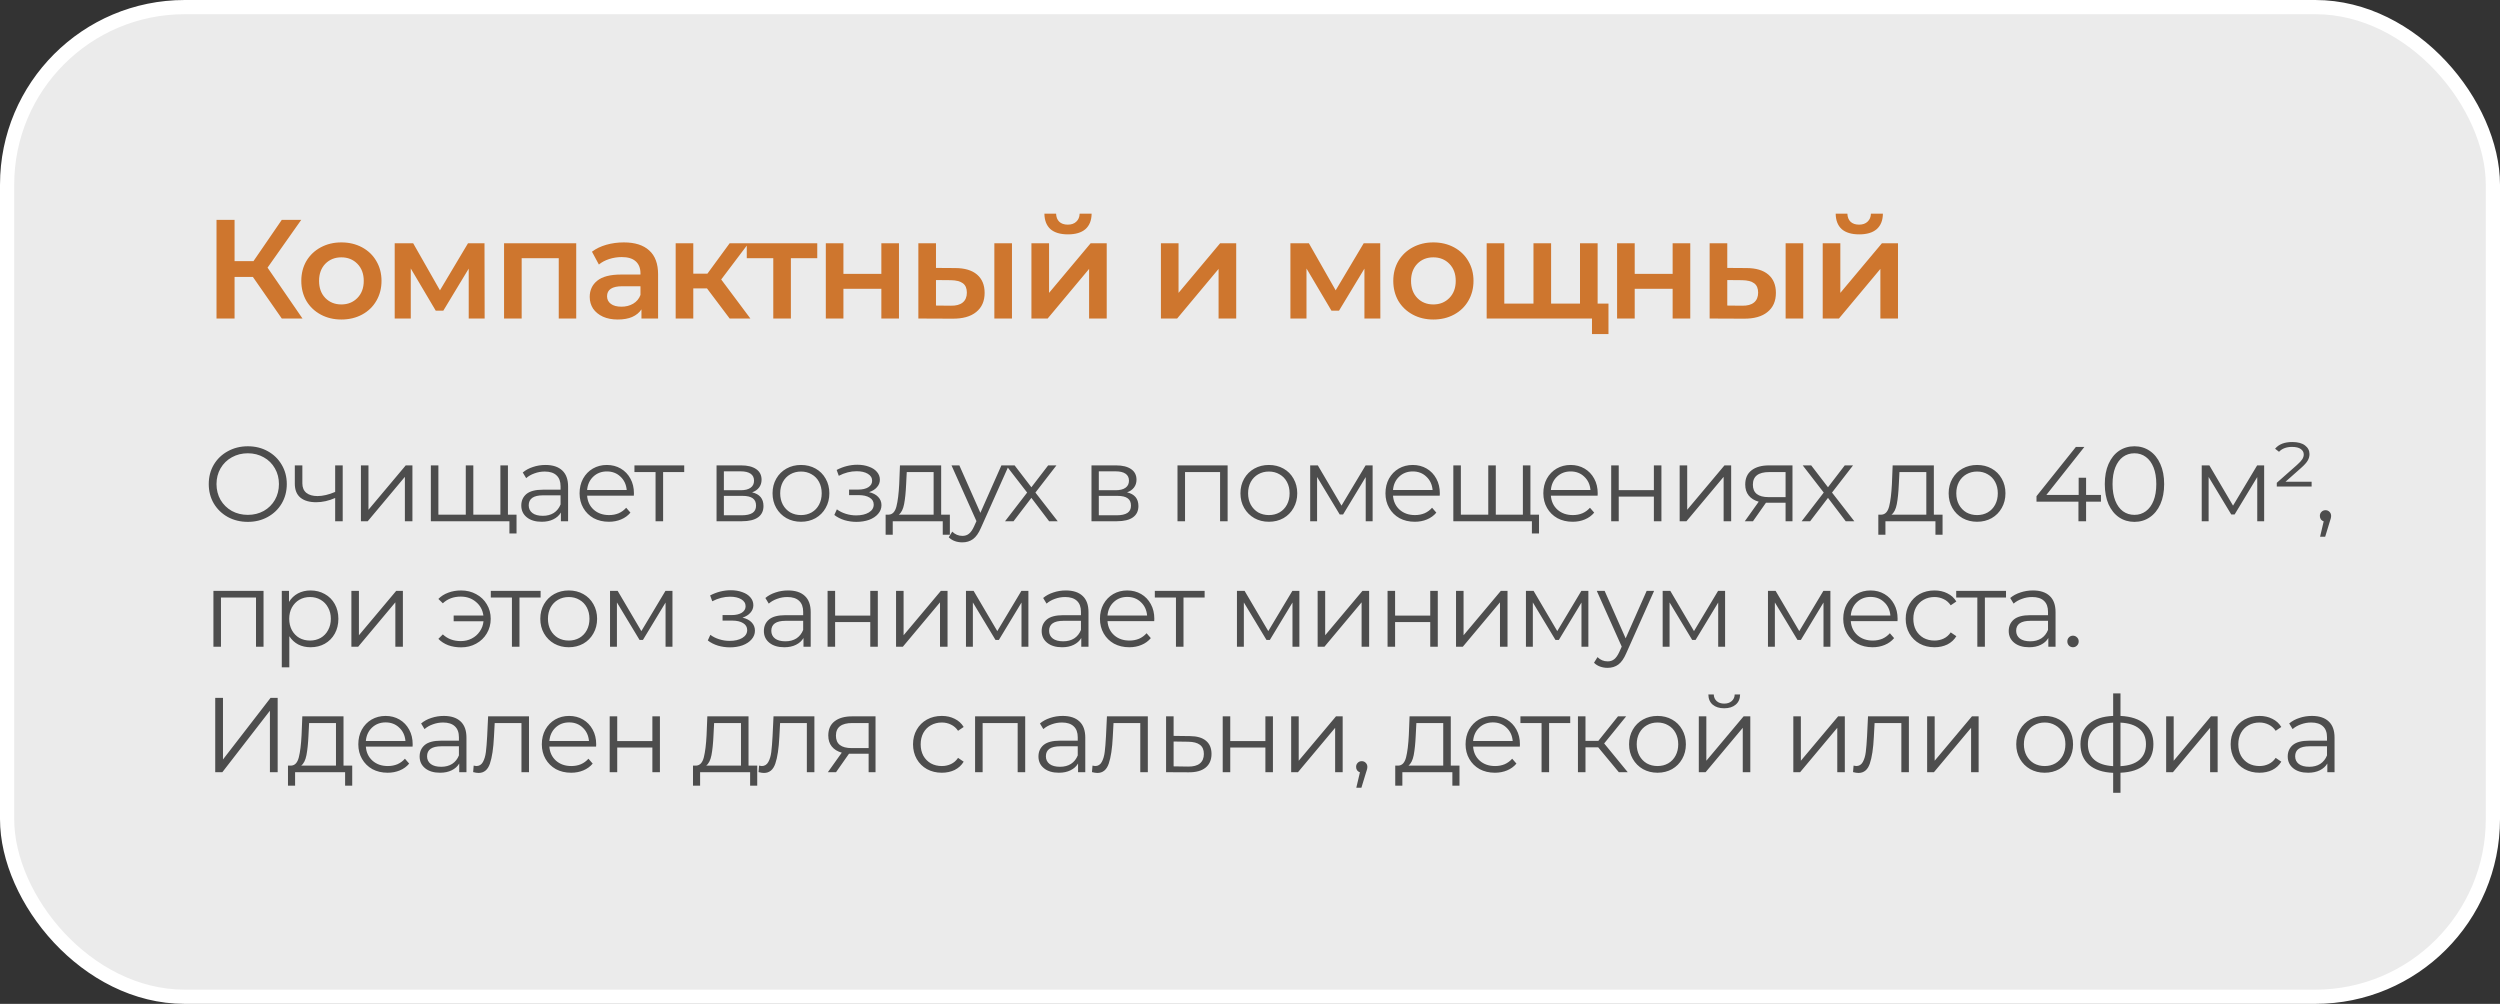
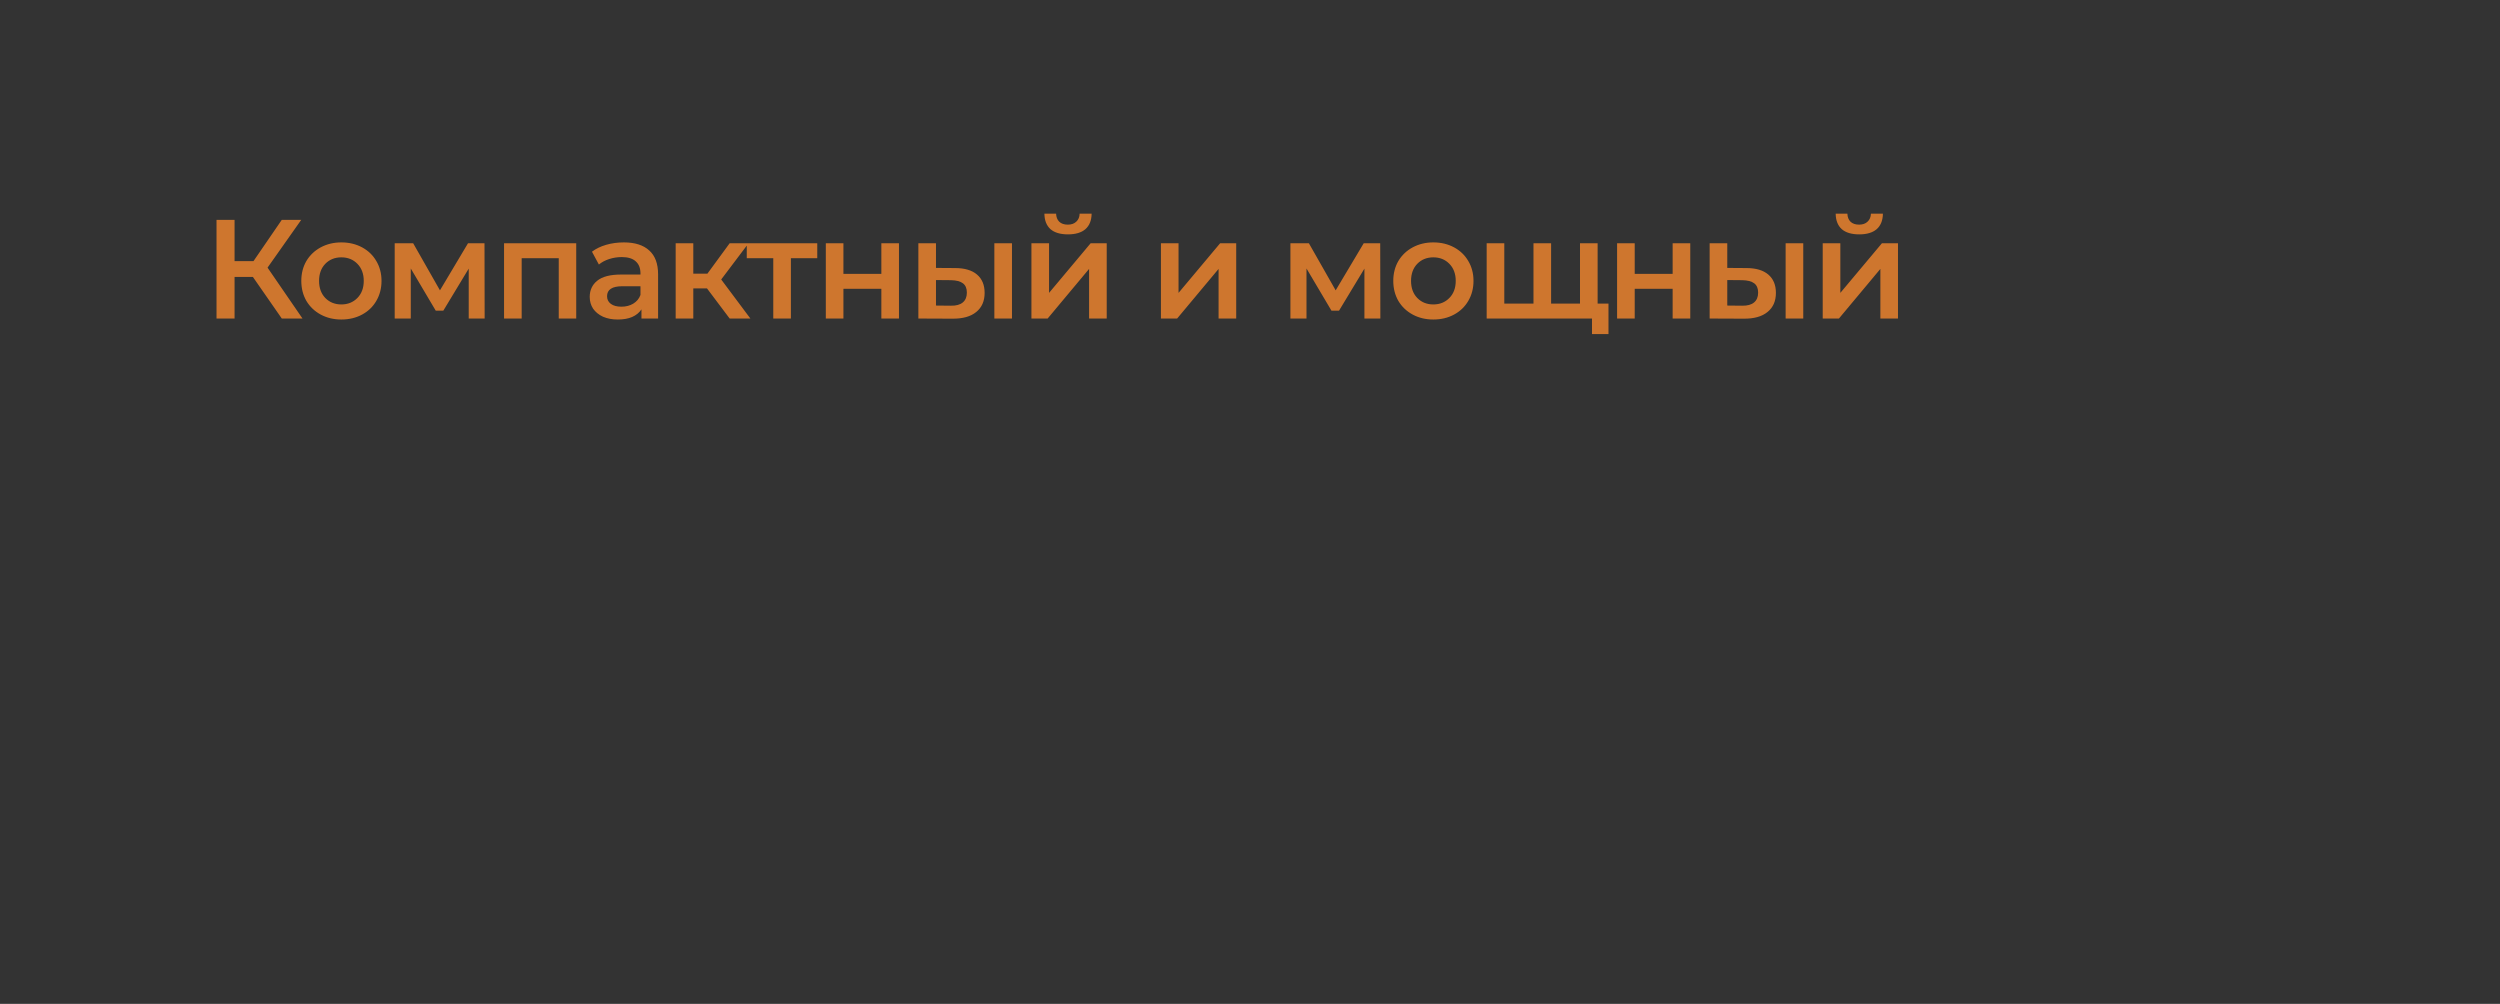
<svg xmlns="http://www.w3.org/2000/svg" width="259" height="104" viewBox="0 0 259 104" fill="none">
  <rect x="0" y="0" width="259" height="104" fill="#333333" stroke="none" />
-   <rect x="0.736" y="0.736" width="257.528" height="102.528" rx="18.402" fill="white" fill-opacity="0.9" stroke="white" stroke-width="1.472" />
  <path d="M26.2 28.691H24.301V33H22.431V22.776H24.301V27.056H26.258L29.194 22.776H31.209L27.718 27.727L31.34 33H29.194L26.2 28.691ZM35.363 33.102C34.574 33.102 33.863 32.932 33.23 32.591C32.598 32.25 32.101 31.778 31.741 31.174C31.39 30.561 31.215 29.87 31.215 29.1C31.215 28.331 31.39 27.645 31.741 27.041C32.101 26.437 32.598 25.965 33.23 25.624C33.863 25.284 34.574 25.113 35.363 25.113C36.161 25.113 36.877 25.284 37.51 25.624C38.143 25.965 38.635 26.437 38.985 27.041C39.345 27.645 39.525 28.331 39.525 29.1C39.525 29.87 39.345 30.561 38.985 31.174C38.635 31.778 38.143 32.25 37.51 32.591C36.877 32.932 36.161 33.102 35.363 33.102ZM35.363 31.54C36.035 31.54 36.59 31.316 37.028 30.868C37.466 30.42 37.685 29.831 37.685 29.1C37.685 28.37 37.466 27.781 37.028 27.333C36.59 26.885 36.035 26.661 35.363 26.661C34.691 26.661 34.136 26.885 33.698 27.333C33.27 27.781 33.055 28.37 33.055 29.1C33.055 29.831 33.27 30.42 33.698 30.868C34.136 31.316 34.691 31.54 35.363 31.54ZM48.559 33V27.83L45.93 32.182H45.141L42.556 27.815V33H40.891V25.201H42.804L45.579 30.079L48.486 25.201H50.194L50.209 33H48.559ZM59.697 25.201V33H57.886V26.749H54.045V33H52.22V25.201H59.697ZM64.629 25.113C65.778 25.113 66.654 25.391 67.258 25.946C67.871 26.491 68.178 27.319 68.178 28.429V33H66.455V32.051C66.231 32.391 65.909 32.654 65.491 32.839C65.082 33.015 64.585 33.102 64.001 33.102C63.417 33.102 62.906 33.005 62.468 32.81C62.029 32.606 61.689 32.328 61.445 31.978C61.212 31.617 61.095 31.213 61.095 30.765C61.095 30.064 61.353 29.505 61.869 29.086C62.395 28.657 63.217 28.443 64.337 28.443H66.353V28.326C66.353 27.781 66.187 27.362 65.856 27.07C65.535 26.778 65.053 26.632 64.41 26.632C63.972 26.632 63.539 26.7 63.11 26.837C62.691 26.973 62.336 27.163 62.044 27.406L61.328 26.077C61.737 25.765 62.229 25.527 62.803 25.361C63.378 25.196 63.986 25.113 64.629 25.113ZM64.381 31.773C64.838 31.773 65.243 31.671 65.593 31.466C65.953 31.252 66.207 30.95 66.353 30.561V29.655H64.469C63.417 29.655 62.891 30.001 62.891 30.692C62.891 31.023 63.023 31.286 63.285 31.481C63.548 31.676 63.913 31.773 64.381 31.773ZM73.242 29.875H71.825V33H69.999V25.201H71.825V28.355H73.285L75.593 25.201H77.55L74.717 28.954L77.74 33H75.593L73.242 29.875ZM84.668 26.749H81.936V33H80.111V26.749H77.365V25.201H84.668V26.749ZM85.554 25.201H87.379V28.37H91.308V25.201H93.134V33H91.308V29.918H87.379V33H85.554V25.201ZM98.94 27.771C99.933 27.771 100.692 27.995 101.218 28.443C101.744 28.891 102.007 29.524 102.007 30.342C102.007 31.199 101.715 31.861 101.131 32.328C100.556 32.795 99.738 33.024 98.677 33.015L95.142 33V25.201H96.968V27.757L98.94 27.771ZM103.015 25.201H104.84V33H103.015V25.201ZM98.516 31.671C99.052 31.681 99.461 31.569 99.743 31.335C100.026 31.101 100.167 30.761 100.167 30.313C100.167 29.875 100.03 29.553 99.758 29.349C99.485 29.144 99.071 29.037 98.516 29.027L96.968 29.013V31.656L98.516 31.671ZM106.856 25.201H108.682V30.342L112.991 25.201H114.656V33H112.83V27.859L108.536 33H106.856V25.201ZM110.639 24.281C109.85 24.281 109.247 24.101 108.828 23.74C108.419 23.37 108.21 22.835 108.2 22.134H109.412C109.422 22.484 109.529 22.762 109.734 22.966C109.948 23.171 110.245 23.273 110.625 23.273C110.995 23.273 111.287 23.171 111.501 22.966C111.725 22.762 111.842 22.484 111.851 22.134H113.093C113.083 22.835 112.869 23.37 112.45 23.74C112.031 24.101 111.428 24.281 110.639 24.281ZM120.272 25.201H122.097V30.342L126.406 25.201H128.071V33H126.245V27.859L121.951 33H120.272V25.201ZM141.354 33V27.83L138.725 32.182H137.937L135.352 27.815V33H133.687V25.201H135.6L138.375 30.079L141.281 25.201H142.99L143.005 33H141.354ZM148.492 33.102C147.703 33.102 146.992 32.932 146.359 32.591C145.726 32.25 145.23 31.778 144.869 31.174C144.519 30.561 144.344 29.87 144.344 29.1C144.344 28.331 144.519 27.645 144.869 27.041C145.23 26.437 145.726 25.965 146.359 25.624C146.992 25.284 147.703 25.113 148.492 25.113C149.29 25.113 150.006 25.284 150.638 25.624C151.271 25.965 151.763 26.437 152.114 27.041C152.474 27.645 152.654 28.331 152.654 29.1C152.654 29.87 152.474 30.561 152.114 31.174C151.763 31.778 151.271 32.25 150.638 32.591C150.006 32.932 149.29 33.102 148.492 33.102ZM148.492 31.54C149.163 31.54 149.718 31.316 150.157 30.868C150.595 30.42 150.814 29.831 150.814 29.1C150.814 28.37 150.595 27.781 150.157 27.333C149.718 26.885 149.163 26.661 148.492 26.661C147.82 26.661 147.265 26.885 146.827 27.333C146.398 27.781 146.184 28.37 146.184 29.1C146.184 29.831 146.398 30.42 146.827 30.868C147.265 31.316 147.82 31.54 148.492 31.54ZM165.514 25.201V33H154.019V25.201H155.845V31.452H158.868V25.201H160.694V31.452H163.688V25.201H165.514ZM166.638 31.452V34.607H164.93V33H163.63V31.452H166.638ZM167.53 25.201H169.356V28.37H173.285V25.201H175.111V33H173.285V29.918H169.356V33H167.53V25.201ZM180.916 27.771C181.91 27.771 182.669 27.995 183.195 28.443C183.721 28.891 183.984 29.524 183.984 30.342C183.984 31.199 183.691 31.861 183.107 32.328C182.533 32.795 181.715 33.024 180.654 33.015L177.119 33V25.201H178.945V27.757L180.916 27.771ZM184.991 25.201H186.817V33H184.991V25.201ZM180.493 31.671C181.028 31.681 181.437 31.569 181.72 31.335C182.002 31.101 182.143 30.761 182.143 30.313C182.143 29.875 182.007 29.553 181.734 29.349C181.462 29.144 181.048 29.037 180.493 29.027L178.945 29.013V31.656L180.493 31.671ZM188.833 25.201H190.659V30.342L194.967 25.201H196.632V33H194.807V27.859L190.513 33H188.833V25.201ZM192.616 24.281C191.827 24.281 191.223 24.101 190.805 23.74C190.396 23.37 190.186 22.835 190.177 22.134H191.389C191.399 22.484 191.506 22.762 191.71 22.966C191.924 23.171 192.221 23.273 192.601 23.273C192.971 23.273 193.263 23.171 193.477 22.966C193.701 22.762 193.818 22.484 193.828 22.134H195.069C195.06 22.835 194.845 23.37 194.427 23.74C194.008 24.101 193.404 24.281 192.616 24.281Z" fill="#CE762E" />
-   <path d="M25.675 54.066C24.912 54.066 24.219 53.897 23.596 53.56C22.98 53.215 22.496 52.746 22.144 52.152C21.799 51.558 21.627 50.891 21.627 50.15C21.627 49.409 21.799 48.742 22.144 48.148C22.496 47.554 22.98 47.088 23.596 46.751C24.219 46.406 24.912 46.234 25.675 46.234C26.438 46.234 27.123 46.403 27.732 46.74C28.348 47.077 28.832 47.547 29.184 48.148C29.536 48.742 29.712 49.409 29.712 50.15C29.712 50.891 29.536 51.562 29.184 52.163C28.832 52.757 28.348 53.223 27.732 53.56C27.123 53.897 26.438 54.066 25.675 54.066ZM25.675 53.34C26.284 53.34 26.834 53.204 27.325 52.933C27.816 52.654 28.201 52.273 28.48 51.789C28.759 51.298 28.898 50.751 28.898 50.15C28.898 49.549 28.759 49.006 28.48 48.522C28.201 48.031 27.816 47.649 27.325 47.378C26.834 47.099 26.284 46.96 25.675 46.96C25.066 46.96 24.513 47.099 24.014 47.378C23.523 47.649 23.134 48.031 22.848 48.522C22.569 49.006 22.43 49.549 22.43 50.15C22.43 50.751 22.569 51.298 22.848 51.789C23.134 52.273 23.523 52.654 24.014 52.933C24.513 53.204 25.066 53.34 25.675 53.34ZM35.504 48.214V54H34.723V51.591C34.056 51.884 33.4 52.031 32.754 52.031C32.058 52.031 31.515 51.873 31.126 51.558C30.738 51.235 30.543 50.755 30.543 50.117V48.214H31.324V50.073C31.324 50.506 31.464 50.836 31.742 51.063C32.021 51.283 32.406 51.393 32.897 51.393C33.44 51.393 34.049 51.25 34.723 50.964V48.214H35.504ZM37.392 48.214H38.173V52.812L42.034 48.214H42.727V54H41.946V49.402L38.096 54H37.392V48.214ZM52.622 48.214V54H44.636V48.214H45.417V53.318H48.255V48.214H49.036V53.318H51.841V48.214H52.622ZM53.513 53.318V55.265H52.776V54H51.797V53.318H53.513ZM56.513 48.17C57.268 48.17 57.847 48.361 58.251 48.742C58.654 49.116 58.855 49.673 58.855 50.414V54H58.108V53.098C57.931 53.399 57.671 53.633 57.327 53.802C56.989 53.971 56.586 54.055 56.117 54.055C55.471 54.055 54.958 53.901 54.577 53.593C54.195 53.285 54.005 52.878 54.005 52.372C54.005 51.881 54.181 51.485 54.532 51.184C54.892 50.883 55.46 50.733 56.237 50.733H58.075V50.381C58.075 49.882 57.935 49.505 57.657 49.248C57.378 48.984 56.971 48.852 56.435 48.852C56.069 48.852 55.717 48.914 55.38 49.039C55.042 49.156 54.752 49.321 54.511 49.534L54.158 48.951C54.452 48.702 54.804 48.511 55.215 48.379C55.625 48.24 56.058 48.17 56.513 48.17ZM56.237 53.439C56.678 53.439 57.055 53.34 57.37 53.142C57.686 52.937 57.92 52.643 58.075 52.262V51.316H56.26C55.27 51.316 54.775 51.661 54.775 52.35C54.775 52.687 54.903 52.955 55.16 53.153C55.416 53.344 55.776 53.439 56.237 53.439ZM65.665 51.349H60.825C60.869 51.95 61.1 52.438 61.518 52.812C61.936 53.179 62.464 53.362 63.102 53.362C63.461 53.362 63.791 53.3 64.092 53.175C64.392 53.043 64.653 52.852 64.873 52.603L65.313 53.109C65.056 53.417 64.733 53.652 64.345 53.813C63.963 53.974 63.542 54.055 63.08 54.055C62.486 54.055 61.958 53.93 61.496 53.681C61.041 53.424 60.685 53.072 60.429 52.625C60.172 52.178 60.044 51.672 60.044 51.107C60.044 50.542 60.165 50.036 60.407 49.589C60.656 49.142 60.993 48.793 61.419 48.544C61.851 48.295 62.335 48.17 62.871 48.17C63.406 48.17 63.886 48.295 64.312 48.544C64.737 48.793 65.071 49.142 65.313 49.589C65.555 50.029 65.676 50.535 65.676 51.107L65.665 51.349ZM62.871 48.841C62.313 48.841 61.844 49.021 61.463 49.38C61.089 49.732 60.876 50.194 60.825 50.766H64.928C64.876 50.194 64.66 49.732 64.279 49.38C63.905 49.021 63.435 48.841 62.871 48.841ZM70.886 48.907H68.698V54H67.916V48.907H65.728V48.214H70.886V48.907ZM77.92 51.008C78.704 51.191 79.097 51.664 79.097 52.427C79.097 52.933 78.91 53.322 78.536 53.593C78.162 53.864 77.604 54 76.864 54H74.235V48.214H76.787C77.447 48.214 77.964 48.342 78.338 48.599C78.712 48.856 78.899 49.222 78.899 49.699C78.899 50.014 78.811 50.286 78.635 50.513C78.466 50.733 78.228 50.898 77.92 51.008ZM74.994 50.788H76.732C77.179 50.788 77.52 50.704 77.755 50.535C77.997 50.366 78.118 50.121 78.118 49.798C78.118 49.475 77.997 49.233 77.755 49.072C77.52 48.911 77.179 48.83 76.732 48.83H74.994V50.788ZM76.831 53.384C77.329 53.384 77.703 53.303 77.953 53.142C78.202 52.981 78.327 52.728 78.327 52.383C78.327 52.038 78.213 51.785 77.986 51.624C77.758 51.455 77.399 51.371 76.908 51.371H74.994V53.384H76.831ZM82.984 54.055C82.427 54.055 81.924 53.93 81.477 53.681C81.03 53.424 80.678 53.072 80.421 52.625C80.164 52.178 80.036 51.672 80.036 51.107C80.036 50.542 80.164 50.036 80.421 49.589C80.678 49.142 81.03 48.793 81.477 48.544C81.924 48.295 82.427 48.17 82.984 48.17C83.541 48.17 84.044 48.295 84.491 48.544C84.938 48.793 85.287 49.142 85.536 49.589C85.793 50.036 85.921 50.542 85.921 51.107C85.921 51.672 85.793 52.178 85.536 52.625C85.287 53.072 84.938 53.424 84.491 53.681C84.044 53.93 83.541 54.055 82.984 54.055ZM82.984 53.362C83.395 53.362 83.761 53.27 84.084 53.087C84.414 52.896 84.671 52.629 84.854 52.284C85.037 51.939 85.129 51.547 85.129 51.107C85.129 50.667 85.037 50.275 84.854 49.93C84.671 49.585 84.414 49.321 84.084 49.138C83.761 48.947 83.395 48.852 82.984 48.852C82.573 48.852 82.203 48.947 81.873 49.138C81.55 49.321 81.294 49.585 81.103 49.93C80.92 50.275 80.828 50.667 80.828 51.107C80.828 51.547 80.92 51.939 81.103 52.284C81.294 52.629 81.55 52.896 81.873 53.087C82.203 53.27 82.573 53.362 82.984 53.362ZM90.033 50.986C90.444 51.081 90.759 51.246 90.979 51.481C91.207 51.716 91.32 52.002 91.32 52.339C91.32 52.676 91.203 52.977 90.968 53.241C90.741 53.505 90.429 53.71 90.033 53.857C89.637 53.996 89.201 54.066 88.724 54.066C88.306 54.066 87.896 54.007 87.492 53.89C87.089 53.765 86.737 53.586 86.436 53.351L86.7 52.768C86.964 52.966 87.272 53.12 87.624 53.23C87.976 53.34 88.332 53.395 88.691 53.395C89.227 53.395 89.663 53.296 90 53.098C90.345 52.893 90.517 52.618 90.517 52.273C90.517 51.965 90.378 51.727 90.099 51.558C89.821 51.382 89.439 51.294 88.955 51.294H87.965V50.722H88.911C89.344 50.722 89.692 50.641 89.956 50.48C90.22 50.311 90.352 50.088 90.352 49.809C90.352 49.501 90.202 49.259 89.901 49.083C89.608 48.907 89.223 48.819 88.746 48.819C88.123 48.819 87.507 48.977 86.898 49.292L86.678 48.687C87.368 48.328 88.083 48.148 88.823 48.148C89.263 48.148 89.659 48.214 90.011 48.346C90.371 48.471 90.649 48.65 90.847 48.885C91.053 49.12 91.155 49.391 91.155 49.699C91.155 49.992 91.053 50.253 90.847 50.48C90.649 50.707 90.378 50.876 90.033 50.986ZM98.406 53.318V55.397H97.669V54H92.488V55.397H91.751V53.318H92.081C92.47 53.296 92.734 53.01 92.873 52.46C93.013 51.91 93.108 51.14 93.159 50.15L93.236 48.214H97.504V53.318H98.406ZM93.874 50.194C93.838 51.015 93.768 51.694 93.665 52.229C93.563 52.757 93.379 53.12 93.115 53.318H96.723V48.907H93.94L93.874 50.194ZM104.515 48.214L101.622 54.693C101.388 55.236 101.116 55.621 100.808 55.848C100.5 56.075 100.13 56.189 99.697 56.189C99.419 56.189 99.158 56.145 98.916 56.057C98.674 55.969 98.465 55.837 98.289 55.661L98.652 55.078C98.946 55.371 99.298 55.518 99.708 55.518C99.972 55.518 100.196 55.445 100.379 55.298C100.57 55.151 100.746 54.902 100.907 54.55L101.16 53.989L98.575 48.214H99.389L101.567 53.131L103.745 48.214H104.515ZM108.688 54L106.851 51.58L105.003 54H104.123L106.411 51.03L104.233 48.214H105.113L106.851 50.48L108.589 48.214H109.447L107.269 51.03L109.579 54H108.688ZM116.763 51.008C117.548 51.191 117.94 51.664 117.94 52.427C117.94 52.933 117.753 53.322 117.379 53.593C117.005 53.864 116.448 54 115.707 54H113.078V48.214H115.63C116.29 48.214 116.807 48.342 117.181 48.599C117.555 48.856 117.742 49.222 117.742 49.699C117.742 50.014 117.654 50.286 117.478 50.513C117.309 50.733 117.071 50.898 116.763 51.008ZM113.837 50.788H115.575C116.022 50.788 116.363 50.704 116.598 50.535C116.84 50.366 116.961 50.121 116.961 49.798C116.961 49.475 116.84 49.233 116.598 49.072C116.363 48.911 116.022 48.83 115.575 48.83H113.837V50.788ZM115.674 53.384C116.173 53.384 116.547 53.303 116.796 53.142C117.045 52.981 117.17 52.728 117.17 52.383C117.17 52.038 117.056 51.785 116.829 51.624C116.602 51.455 116.242 51.371 115.751 51.371H113.837V53.384H115.674ZM127.181 48.214V54H126.4V48.907H122.77V54H121.989V48.214H127.181ZM131.458 54.055C130.901 54.055 130.399 53.93 129.951 53.681C129.504 53.424 129.152 53.072 128.895 52.625C128.639 52.178 128.51 51.672 128.51 51.107C128.51 50.542 128.639 50.036 128.895 49.589C129.152 49.142 129.504 48.793 129.951 48.544C130.399 48.295 130.901 48.17 131.458 48.17C132.016 48.17 132.518 48.295 132.965 48.544C133.413 48.793 133.761 49.142 134.01 49.589C134.267 50.036 134.395 50.542 134.395 51.107C134.395 51.672 134.267 52.178 134.01 52.625C133.761 53.072 133.413 53.424 132.965 53.681C132.518 53.93 132.016 54.055 131.458 54.055ZM131.458 53.362C131.869 53.362 132.236 53.27 132.558 53.087C132.888 52.896 133.145 52.629 133.328 52.284C133.512 51.939 133.603 51.547 133.603 51.107C133.603 50.667 133.512 50.275 133.328 49.93C133.145 49.585 132.888 49.321 132.558 49.138C132.236 48.947 131.869 48.852 131.458 48.852C131.048 48.852 130.677 48.947 130.347 49.138C130.025 49.321 129.768 49.585 129.577 49.93C129.394 50.275 129.302 50.667 129.302 51.107C129.302 51.547 129.394 51.939 129.577 52.284C129.768 52.629 130.025 52.896 130.347 53.087C130.677 53.27 131.048 53.362 131.458 53.362ZM142.203 48.214V54H141.488V49.424L139.145 53.296H138.793L136.45 49.413V54H135.735V48.214H136.527L138.98 52.383L141.477 48.214H142.203ZM149.155 51.349H144.315C144.359 51.95 144.59 52.438 145.008 52.812C145.426 53.179 145.954 53.362 146.592 53.362C146.951 53.362 147.281 53.3 147.582 53.175C147.883 53.043 148.143 52.852 148.363 52.603L148.803 53.109C148.546 53.417 148.224 53.652 147.835 53.813C147.454 53.974 147.032 54.055 146.57 54.055C145.976 54.055 145.448 53.93 144.986 53.681C144.531 53.424 144.176 53.072 143.919 52.625C143.662 52.178 143.534 51.672 143.534 51.107C143.534 50.542 143.655 50.036 143.897 49.589C144.146 49.142 144.484 48.793 144.909 48.544C145.342 48.295 145.826 48.17 146.361 48.17C146.896 48.17 147.377 48.295 147.802 48.544C148.227 48.793 148.561 49.142 148.803 49.589C149.045 50.029 149.166 50.535 149.166 51.107L149.155 51.349ZM146.361 48.841C145.804 48.841 145.334 49.021 144.953 49.38C144.579 49.732 144.366 50.194 144.315 50.766H148.418C148.367 50.194 148.15 49.732 147.769 49.38C147.395 49.021 146.926 48.841 146.361 48.841ZM158.551 48.214V54H150.565V48.214H151.346V53.318H154.184V48.214H154.965V53.318H157.77V48.214H158.551ZM159.442 53.318V55.265H158.705V54H157.726V53.318H159.442ZM165.511 51.349H160.671C160.715 51.95 160.946 52.438 161.364 52.812C161.782 53.179 162.31 53.362 162.948 53.362C163.307 53.362 163.637 53.3 163.938 53.175C164.238 53.043 164.499 52.852 164.719 52.603L165.159 53.109C164.902 53.417 164.579 53.652 164.191 53.813C163.809 53.974 163.388 54.055 162.926 54.055C162.332 54.055 161.804 53.93 161.342 53.681C160.887 53.424 160.531 53.072 160.275 52.625C160.018 52.178 159.89 51.672 159.89 51.107C159.89 50.542 160.011 50.036 160.253 49.589C160.502 49.142 160.839 48.793 161.265 48.544C161.697 48.295 162.181 48.17 162.717 48.17C163.252 48.17 163.732 48.295 164.158 48.544C164.583 48.793 164.917 49.142 165.159 49.589C165.401 50.029 165.522 50.535 165.522 51.107L165.511 51.349ZM162.717 48.841C162.159 48.841 161.69 49.021 161.309 49.38C160.935 49.732 160.722 50.194 160.671 50.766H164.774C164.722 50.194 164.506 49.732 164.125 49.38C163.751 49.021 163.281 48.841 162.717 48.841ZM166.92 48.214H167.701V50.777H171.342V48.214H172.123V54H171.342V51.448H167.701V54H166.92V48.214ZM174.013 48.214H174.794V52.812L178.655 48.214H179.348V54H178.567V49.402L174.717 54H174.013V48.214ZM185.701 48.214V54H184.986V52.086H183.171H182.951L181.609 54H180.762L182.203 51.976C181.755 51.851 181.411 51.639 181.169 51.338C180.927 51.037 180.806 50.656 180.806 50.194C180.806 49.549 181.026 49.057 181.466 48.72C181.906 48.383 182.507 48.214 183.27 48.214H185.701ZM181.598 50.216C181.598 51.074 182.144 51.503 183.237 51.503H184.986V48.907H183.292C182.162 48.907 181.598 49.343 181.598 50.216ZM191.216 54L189.379 51.58L187.531 54H186.651L188.939 51.03L186.761 48.214H187.641L189.379 50.48L191.117 48.214H191.975L189.797 51.03L192.107 54H191.216ZM201.249 53.318V55.397H200.512V54H195.331V55.397H194.594V53.318H194.924C195.313 53.296 195.577 53.01 195.716 52.46C195.856 51.91 195.951 51.14 196.002 50.15L196.079 48.214H200.347V53.318H201.249ZM196.717 50.194C196.681 51.015 196.611 51.694 196.508 52.229C196.406 52.757 196.222 53.12 195.958 53.318H199.566V48.907H196.783L196.717 50.194ZM204.828 54.055C204.271 54.055 203.769 53.93 203.321 53.681C202.874 53.424 202.522 53.072 202.265 52.625C202.009 52.178 201.88 51.672 201.88 51.107C201.88 50.542 202.009 50.036 202.265 49.589C202.522 49.142 202.874 48.793 203.321 48.544C203.769 48.295 204.271 48.17 204.828 48.17C205.386 48.17 205.888 48.295 206.335 48.544C206.783 48.793 207.131 49.142 207.38 49.589C207.637 50.036 207.765 50.542 207.765 51.107C207.765 51.672 207.637 52.178 207.38 52.625C207.131 53.072 206.783 53.424 206.335 53.681C205.888 53.93 205.386 54.055 204.828 54.055ZM204.828 53.362C205.239 53.362 205.606 53.27 205.928 53.087C206.258 52.896 206.515 52.629 206.698 52.284C206.882 51.939 206.973 51.547 206.973 51.107C206.973 50.667 206.882 50.275 206.698 49.93C206.515 49.585 206.258 49.321 205.928 49.138C205.606 48.947 205.239 48.852 204.828 48.852C204.418 48.852 204.047 48.947 203.717 49.138C203.395 49.321 203.138 49.585 202.947 49.93C202.764 50.275 202.672 50.667 202.672 51.107C202.672 51.547 202.764 51.939 202.947 52.284C203.138 52.629 203.395 52.896 203.717 53.087C204.047 53.27 204.418 53.362 204.828 53.362ZM217.659 51.976H216.119V54H215.327V51.976H210.982V51.404L215.063 46.3H215.943L212.005 51.272H215.349V49.49H216.119V51.272H217.659V51.976ZM221.126 54.066C220.532 54.066 220 53.908 219.531 53.593C219.069 53.278 218.706 52.827 218.442 52.24C218.185 51.646 218.057 50.949 218.057 50.15C218.057 49.351 218.185 48.658 218.442 48.071C218.706 47.477 219.069 47.022 219.531 46.707C220 46.392 220.532 46.234 221.126 46.234C221.72 46.234 222.248 46.392 222.71 46.707C223.179 47.022 223.546 47.477 223.81 48.071C224.074 48.658 224.206 49.351 224.206 50.15C224.206 50.949 224.074 51.646 223.81 52.24C223.546 52.827 223.179 53.278 222.71 53.593C222.248 53.908 221.72 54.066 221.126 54.066ZM221.126 53.34C221.573 53.34 221.966 53.215 222.303 52.966C222.648 52.717 222.915 52.354 223.106 51.877C223.297 51.4 223.392 50.825 223.392 50.15C223.392 49.475 223.297 48.9 223.106 48.423C222.915 47.946 222.648 47.583 222.303 47.334C221.966 47.085 221.573 46.96 221.126 46.96C220.679 46.96 220.283 47.085 219.938 47.334C219.601 47.583 219.337 47.946 219.146 48.423C218.955 48.9 218.86 49.475 218.86 50.15C218.86 50.825 218.955 51.4 219.146 51.877C219.337 52.354 219.601 52.717 219.938 52.966C220.283 53.215 220.679 53.34 221.126 53.34ZM234.566 48.214V54H233.851V49.424L231.508 53.296H231.156L228.813 49.413V54H228.098V48.214H228.89L231.343 52.383L233.84 48.214H234.566ZM239.483 49.908V50.403H235.875V50.018L237.965 48.17C238.237 47.928 238.42 47.73 238.515 47.576C238.618 47.415 238.669 47.25 238.669 47.081C238.669 46.854 238.567 46.667 238.361 46.52C238.163 46.373 237.859 46.3 237.448 46.3C237.162 46.3 236.902 46.344 236.667 46.432C236.44 46.52 236.253 46.645 236.106 46.806L235.699 46.487C236.081 46.025 236.675 45.794 237.481 45.794C238.053 45.794 238.493 45.911 238.801 46.146C239.109 46.381 239.263 46.681 239.263 47.048C239.263 47.283 239.201 47.506 239.076 47.719C238.959 47.924 238.735 48.174 238.405 48.467L236.777 49.908H239.483ZM240.921 52.856C241.09 52.856 241.229 52.915 241.339 53.032C241.449 53.142 241.504 53.281 241.504 53.45C241.504 53.538 241.489 53.633 241.46 53.736C241.438 53.839 241.401 53.956 241.35 54.088L240.888 55.606H240.36L240.734 54.011C240.617 53.974 240.521 53.908 240.448 53.813C240.375 53.71 240.338 53.589 240.338 53.45C240.338 53.281 240.393 53.142 240.503 53.032C240.613 52.915 240.752 52.856 240.921 52.856ZM27.303 61.214V67H26.522V61.907H22.892V67H22.111V61.214H27.303ZM32.174 61.17C32.717 61.17 33.208 61.295 33.648 61.544C34.088 61.786 34.433 62.131 34.682 62.578C34.931 63.025 35.056 63.535 35.056 64.107C35.056 64.686 34.931 65.2 34.682 65.647C34.433 66.094 34.088 66.443 33.648 66.692C33.215 66.934 32.724 67.055 32.174 67.055C31.705 67.055 31.279 66.96 30.898 66.769C30.524 66.571 30.216 66.285 29.974 65.911V69.134H29.193V61.214H29.941V62.358C30.176 61.977 30.484 61.683 30.865 61.478C31.254 61.273 31.69 61.17 32.174 61.17ZM32.119 66.362C32.522 66.362 32.889 66.27 33.219 66.087C33.549 65.896 33.806 65.629 33.989 65.284C34.18 64.939 34.275 64.547 34.275 64.107C34.275 63.667 34.18 63.278 33.989 62.941C33.806 62.596 33.549 62.329 33.219 62.138C32.889 61.947 32.522 61.852 32.119 61.852C31.708 61.852 31.338 61.947 31.008 62.138C30.685 62.329 30.429 62.596 30.238 62.941C30.055 63.278 29.963 63.667 29.963 64.107C29.963 64.547 30.055 64.939 30.238 65.284C30.429 65.629 30.685 65.896 31.008 66.087C31.338 66.27 31.708 66.362 32.119 66.362ZM36.404 61.214H37.185V65.812L41.046 61.214H41.739V67H40.958V62.402L37.108 67H36.404V61.214ZM47.769 61.17C48.349 61.17 48.869 61.298 49.331 61.555C49.801 61.804 50.167 62.153 50.431 62.6C50.703 63.047 50.838 63.55 50.838 64.107C50.838 64.664 50.703 65.17 50.431 65.625C50.167 66.072 49.801 66.424 49.331 66.681C48.869 66.938 48.349 67.066 47.769 67.066C47.285 67.066 46.842 66.993 46.438 66.846C46.035 66.692 45.694 66.472 45.415 66.186L45.877 65.724C46.369 66.186 46.988 66.417 47.736 66.417C48.154 66.417 48.532 66.329 48.869 66.153C49.214 65.977 49.493 65.731 49.705 65.416C49.925 65.101 50.054 64.749 50.09 64.36H46.999V63.766H50.079C49.999 63.187 49.742 62.717 49.309 62.358C48.877 61.991 48.352 61.808 47.736 61.808C46.988 61.808 46.369 62.039 45.877 62.501L45.415 62.05C45.694 61.764 46.035 61.548 46.438 61.401C46.842 61.247 47.285 61.17 47.769 61.17ZM56.006 61.907H53.817V67H53.036V61.907H50.847V61.214H56.006V61.907ZM58.923 67.055C58.366 67.055 57.864 66.93 57.416 66.681C56.969 66.424 56.617 66.072 56.36 65.625C56.104 65.178 55.975 64.672 55.975 64.107C55.975 63.542 56.104 63.036 56.36 62.589C56.617 62.142 56.969 61.793 57.416 61.544C57.864 61.295 58.366 61.17 58.923 61.17C59.481 61.17 59.983 61.295 60.43 61.544C60.878 61.793 61.226 62.142 61.475 62.589C61.732 63.036 61.86 63.542 61.86 64.107C61.86 64.672 61.732 65.178 61.475 65.625C61.226 66.072 60.878 66.424 60.43 66.681C59.983 66.93 59.481 67.055 58.923 67.055ZM58.923 66.362C59.334 66.362 59.701 66.27 60.023 66.087C60.353 65.896 60.61 65.629 60.793 65.284C60.977 64.939 61.068 64.547 61.068 64.107C61.068 63.667 60.977 63.275 60.793 62.93C60.61 62.585 60.353 62.321 60.023 62.138C59.701 61.947 59.334 61.852 58.923 61.852C58.513 61.852 58.142 61.947 57.812 62.138C57.49 62.321 57.233 62.585 57.042 62.93C56.859 63.275 56.767 63.667 56.767 64.107C56.767 64.547 56.859 64.939 57.042 65.284C57.233 65.629 57.49 65.896 57.812 66.087C58.142 66.27 58.513 66.362 58.923 66.362ZM69.667 61.214V67H68.952V62.424L66.609 66.296H66.257L63.914 62.413V67H63.199V61.214H63.991L66.444 65.383L68.941 61.214H69.667ZM76.925 63.986C77.335 64.081 77.651 64.246 77.871 64.481C78.098 64.716 78.212 65.002 78.212 65.339C78.212 65.676 78.094 65.977 77.86 66.241C77.632 66.505 77.321 66.71 76.925 66.857C76.529 66.996 76.092 67.066 75.616 67.066C75.198 67.066 74.787 67.007 74.384 66.89C73.98 66.765 73.628 66.586 73.328 66.351L73.592 65.768C73.856 65.966 74.164 66.12 74.516 66.23C74.868 66.34 75.223 66.395 75.583 66.395C76.118 66.395 76.554 66.296 76.892 66.098C77.236 65.893 77.409 65.618 77.409 65.273C77.409 64.965 77.269 64.727 76.991 64.558C76.712 64.382 76.331 64.294 75.847 64.294H74.857V63.722H75.803C76.235 63.722 76.584 63.641 76.848 63.48C77.112 63.311 77.244 63.088 77.244 62.809C77.244 62.501 77.093 62.259 76.793 62.083C76.499 61.907 76.114 61.819 75.638 61.819C75.014 61.819 74.398 61.977 73.79 62.292L73.57 61.687C74.259 61.328 74.974 61.148 75.715 61.148C76.155 61.148 76.551 61.214 76.903 61.346C77.262 61.471 77.541 61.65 77.739 61.885C77.944 62.12 78.047 62.391 78.047 62.699C78.047 62.992 77.944 63.253 77.739 63.48C77.541 63.707 77.269 63.876 76.925 63.986ZM81.646 61.17C82.401 61.17 82.98 61.361 83.384 61.742C83.787 62.116 83.989 62.673 83.989 63.414V67H83.241V66.098C83.065 66.399 82.804 66.633 82.46 66.802C82.122 66.971 81.719 67.055 81.25 67.055C80.604 67.055 80.091 66.901 79.71 66.593C79.328 66.285 79.138 65.878 79.138 65.372C79.138 64.881 79.314 64.485 79.666 64.184C80.025 63.883 80.593 63.733 81.371 63.733H83.208V63.381C83.208 62.882 83.068 62.505 82.79 62.248C82.511 61.984 82.104 61.852 81.569 61.852C81.202 61.852 80.85 61.914 80.513 62.039C80.175 62.156 79.886 62.321 79.644 62.534L79.292 61.951C79.585 61.702 79.937 61.511 80.348 61.379C80.758 61.24 81.191 61.17 81.646 61.17ZM81.371 66.439C81.811 66.439 82.188 66.34 82.504 66.142C82.819 65.937 83.054 65.643 83.208 65.262V64.316H81.393C80.403 64.316 79.908 64.661 79.908 65.35C79.908 65.687 80.036 65.955 80.293 66.153C80.549 66.344 80.909 66.439 81.371 66.439ZM85.738 61.214H86.519V63.777H90.16V61.214H90.941V67H90.16V64.448H86.519V67H85.738V61.214ZM92.831 61.214H93.612V65.812L97.473 61.214H98.166V67H97.385V62.402L93.535 67H92.831V61.214ZM106.542 61.214V67H105.827V62.424L103.484 66.296H103.132L100.789 62.413V67H100.074V61.214H100.866L103.319 65.383L105.816 61.214H106.542ZM110.425 61.17C111.181 61.17 111.76 61.361 112.163 61.742C112.567 62.116 112.768 62.673 112.768 63.414V67H112.02V66.098C111.844 66.399 111.584 66.633 111.239 66.802C110.902 66.971 110.499 67.055 110.029 67.055C109.384 67.055 108.871 66.901 108.489 66.593C108.108 66.285 107.917 65.878 107.917 65.372C107.917 64.881 108.093 64.485 108.445 64.184C108.805 63.883 109.373 63.733 110.15 63.733H111.987V63.381C111.987 62.882 111.848 62.505 111.569 62.248C111.291 61.984 110.884 61.852 110.348 61.852C109.982 61.852 109.63 61.914 109.292 62.039C108.955 62.156 108.665 62.321 108.423 62.534L108.071 61.951C108.365 61.702 108.717 61.511 109.127 61.379C109.538 61.24 109.971 61.17 110.425 61.17ZM110.15 66.439C110.59 66.439 110.968 66.34 111.283 66.142C111.599 65.937 111.833 65.643 111.987 65.262V64.316H110.172C109.182 64.316 108.687 64.661 108.687 65.35C108.687 65.687 108.816 65.955 109.072 66.153C109.329 66.344 109.688 66.439 110.15 66.439ZM119.577 64.349H114.737C114.781 64.95 115.012 65.438 115.43 65.812C115.848 66.179 116.376 66.362 117.014 66.362C117.374 66.362 117.704 66.3 118.004 66.175C118.305 66.043 118.565 65.852 118.785 65.603L119.225 66.109C118.969 66.417 118.646 66.652 118.257 66.813C117.876 66.974 117.454 67.055 116.992 67.055C116.398 67.055 115.87 66.93 115.408 66.681C114.954 66.424 114.598 66.072 114.341 65.625C114.085 65.178 113.956 64.672 113.956 64.107C113.956 63.542 114.077 63.036 114.319 62.589C114.569 62.142 114.906 61.793 115.331 61.544C115.764 61.295 116.248 61.17 116.783 61.17C117.319 61.17 117.799 61.295 118.224 61.544C118.65 61.793 118.983 62.142 119.225 62.589C119.467 63.029 119.588 63.535 119.588 64.107L119.577 64.349ZM116.783 61.841C116.226 61.841 115.757 62.021 115.375 62.38C115.001 62.732 114.789 63.194 114.737 63.766H118.84C118.789 63.194 118.573 62.732 118.191 62.38C117.817 62.021 117.348 61.841 116.783 61.841ZM124.799 61.907H122.61V67H121.829V61.907H119.64V61.214H124.799V61.907ZM134.616 61.214V67H133.901V62.424L131.558 66.296H131.206L128.863 62.413V67H128.148V61.214H128.94L131.393 65.383L133.89 61.214H134.616ZM136.508 61.214H137.289V65.812L141.15 61.214H141.843V67H141.062V62.402L137.212 67H136.508V61.214ZM143.751 61.214H144.532V63.777H148.173V61.214H148.954V67H148.173V64.448H144.532V67H143.751V61.214ZM150.844 61.214H151.625V65.812L155.486 61.214H156.179V67H155.398V62.402L151.548 67H150.844V61.214ZM164.555 61.214V67H163.84V62.424L161.497 66.296H161.145L158.802 62.413V67H158.087V61.214H158.879L161.332 65.383L163.829 61.214H164.555ZM171.365 61.214L168.472 67.693C168.237 68.236 167.966 68.621 167.658 68.848C167.35 69.075 166.979 69.189 166.547 69.189C166.268 69.189 166.008 69.145 165.766 69.057C165.524 68.969 165.315 68.837 165.139 68.661L165.502 68.078C165.795 68.371 166.147 68.518 166.558 68.518C166.822 68.518 167.045 68.445 167.229 68.298C167.419 68.151 167.595 67.902 167.757 67.55L168.01 66.989L165.425 61.214H166.239L168.417 66.131L170.595 61.214H171.365ZM178.72 61.214V67H178.005V62.424L175.662 66.296H175.31L172.967 62.413V67H172.252V61.214H173.044L175.497 65.383L177.994 61.214H178.72ZM189.629 61.214V67H188.914V62.424L186.571 66.296H186.219L183.876 62.413V67H183.161V61.214H183.953L186.406 65.383L188.903 61.214H189.629ZM196.581 64.349H191.741C191.785 64.95 192.016 65.438 192.434 65.812C192.852 66.179 193.38 66.362 194.018 66.362C194.378 66.362 194.708 66.3 195.008 66.175C195.309 66.043 195.569 65.852 195.789 65.603L196.229 66.109C195.973 66.417 195.65 66.652 195.261 66.813C194.88 66.974 194.458 67.055 193.996 67.055C193.402 67.055 192.874 66.93 192.412 66.681C191.958 66.424 191.602 66.072 191.345 65.625C191.089 65.178 190.96 64.672 190.96 64.107C190.96 63.542 191.081 63.036 191.323 62.589C191.573 62.142 191.91 61.793 192.335 61.544C192.768 61.295 193.252 61.17 193.787 61.17C194.323 61.17 194.803 61.295 195.228 61.544C195.654 61.793 195.987 62.142 196.229 62.589C196.471 63.029 196.592 63.535 196.592 64.107L196.581 64.349ZM193.787 61.841C193.23 61.841 192.761 62.021 192.379 62.38C192.005 62.732 191.793 63.194 191.741 63.766H195.844C195.793 63.194 195.577 62.732 195.195 62.38C194.821 62.021 194.352 61.841 193.787 61.841ZM200.411 67.055C199.839 67.055 199.326 66.93 198.871 66.681C198.424 66.432 198.072 66.083 197.815 65.636C197.558 65.181 197.43 64.672 197.43 64.107C197.43 63.542 197.558 63.036 197.815 62.589C198.072 62.142 198.424 61.793 198.871 61.544C199.326 61.295 199.839 61.17 200.411 61.17C200.91 61.17 201.353 61.269 201.742 61.467C202.138 61.658 202.45 61.94 202.677 62.314L202.094 62.71C201.903 62.424 201.661 62.211 201.368 62.072C201.075 61.925 200.756 61.852 200.411 61.852C199.993 61.852 199.615 61.947 199.278 62.138C198.948 62.321 198.688 62.585 198.497 62.93C198.314 63.275 198.222 63.667 198.222 64.107C198.222 64.554 198.314 64.95 198.497 65.295C198.688 65.632 198.948 65.896 199.278 66.087C199.615 66.27 199.993 66.362 200.411 66.362C200.756 66.362 201.075 66.292 201.368 66.153C201.661 66.014 201.903 65.801 202.094 65.515L202.677 65.911C202.45 66.285 202.138 66.571 201.742 66.769C201.346 66.96 200.902 67.055 200.411 67.055ZM207.822 61.907H205.633V67H204.852V61.907H202.663V61.214H207.822V61.907ZM210.612 61.17C211.367 61.17 211.947 61.361 212.35 61.742C212.753 62.116 212.955 62.673 212.955 63.414V67H212.207V66.098C212.031 66.399 211.771 66.633 211.426 66.802C211.089 66.971 210.685 67.055 210.216 67.055C209.571 67.055 209.057 66.901 208.676 66.593C208.295 66.285 208.104 65.878 208.104 65.372C208.104 64.881 208.28 64.485 208.632 64.184C208.991 63.883 209.56 63.733 210.337 63.733H212.174V63.381C212.174 62.882 212.035 62.505 211.756 62.248C211.477 61.984 211.07 61.852 210.535 61.852C210.168 61.852 209.816 61.914 209.479 62.039C209.142 62.156 208.852 62.321 208.61 62.534L208.258 61.951C208.551 61.702 208.903 61.511 209.314 61.379C209.725 61.24 210.157 61.17 210.612 61.17ZM210.337 66.439C210.777 66.439 211.155 66.34 211.47 66.142C211.785 65.937 212.02 65.643 212.174 65.262V64.316H210.359C209.369 64.316 208.874 64.661 208.874 65.35C208.874 65.687 209.002 65.955 209.259 66.153C209.516 66.344 209.875 66.439 210.337 66.439ZM214.759 67.055C214.598 67.055 214.459 66.996 214.341 66.879C214.231 66.762 214.176 66.619 214.176 66.45C214.176 66.281 214.231 66.142 214.341 66.032C214.459 65.915 214.598 65.856 214.759 65.856C214.921 65.856 215.06 65.915 215.177 66.032C215.295 66.142 215.353 66.281 215.353 66.45C215.353 66.619 215.295 66.762 215.177 66.879C215.06 66.996 214.921 67.055 214.759 67.055ZM22.298 72.3H23.101V78.68L28.029 72.3H28.766V80H27.963V73.631L23.035 80H22.298V72.3ZM36.49 79.318V81.397H35.753V80H30.572V81.397H29.835V79.318H30.165C30.554 79.296 30.818 79.01 30.957 78.46C31.097 77.91 31.192 77.14 31.243 76.15L31.32 74.214H35.588V79.318H36.49ZM31.958 76.194C31.922 77.015 31.852 77.694 31.749 78.229C31.647 78.757 31.463 79.12 31.199 79.318H34.807V74.907H32.024L31.958 76.194ZM42.742 77.349H37.902C37.946 77.95 38.177 78.438 38.595 78.812C39.013 79.179 39.541 79.362 40.179 79.362C40.539 79.362 40.869 79.3 41.169 79.175C41.47 79.043 41.73 78.852 41.95 78.603L42.39 79.109C42.134 79.417 41.811 79.652 41.422 79.813C41.041 79.974 40.619 80.055 40.157 80.055C39.563 80.055 39.035 79.93 38.573 79.681C38.119 79.424 37.763 79.072 37.506 78.625C37.25 78.178 37.121 77.672 37.121 77.107C37.121 76.542 37.242 76.036 37.484 75.589C37.734 75.142 38.071 74.793 38.496 74.544C38.929 74.295 39.413 74.17 39.948 74.17C40.484 74.17 40.964 74.295 41.389 74.544C41.815 74.793 42.148 75.142 42.39 75.589C42.632 76.029 42.753 76.535 42.753 77.107L42.742 77.349ZM39.948 74.841C39.391 74.841 38.922 75.021 38.54 75.38C38.166 75.732 37.954 76.194 37.902 76.766H42.005C41.954 76.194 41.738 75.732 41.356 75.38C40.982 75.021 40.513 74.841 39.948 74.841ZM45.982 74.17C46.737 74.17 47.317 74.361 47.72 74.742C48.123 75.116 48.325 75.673 48.325 76.414V80H47.577V79.098C47.401 79.399 47.141 79.633 46.796 79.802C46.459 79.971 46.056 80.055 45.586 80.055C44.941 80.055 44.428 79.901 44.046 79.593C43.665 79.285 43.474 78.878 43.474 78.372C43.474 77.881 43.65 77.485 44.002 77.184C44.361 76.883 44.93 76.733 45.707 76.733H47.544V76.381C47.544 75.882 47.405 75.505 47.126 75.248C46.847 74.984 46.441 74.852 45.905 74.852C45.538 74.852 45.187 74.914 44.849 75.039C44.512 75.156 44.222 75.321 43.98 75.534L43.628 74.951C43.922 74.702 44.273 74.511 44.684 74.379C45.095 74.24 45.528 74.17 45.982 74.17ZM45.707 79.439C46.147 79.439 46.525 79.34 46.84 79.142C47.156 78.937 47.39 78.643 47.544 78.262V77.316H45.729C44.739 77.316 44.244 77.661 44.244 78.35C44.244 78.687 44.373 78.955 44.629 79.153C44.886 79.344 45.245 79.439 45.707 79.439ZM54.804 74.214V80H54.023V74.907H51.251L51.174 76.337C51.115 77.54 50.976 78.464 50.756 79.109C50.536 79.754 50.144 80.077 49.579 80.077C49.425 80.077 49.238 80.048 49.018 79.989L49.073 79.318C49.205 79.347 49.297 79.362 49.348 79.362C49.649 79.362 49.876 79.223 50.03 78.944C50.184 78.665 50.287 78.321 50.338 77.91C50.389 77.499 50.434 76.957 50.47 76.282L50.569 74.214H54.804ZM61.754 77.349H56.914C56.958 77.95 57.189 78.438 57.607 78.812C58.025 79.179 58.553 79.362 59.191 79.362C59.551 79.362 59.881 79.3 60.181 79.175C60.482 79.043 60.742 78.852 60.962 78.603L61.402 79.109C61.146 79.417 60.823 79.652 60.434 79.813C60.053 79.974 59.631 80.055 59.169 80.055C58.575 80.055 58.047 79.93 57.585 79.681C57.131 79.424 56.775 79.072 56.518 78.625C56.262 78.178 56.133 77.672 56.133 77.107C56.133 76.542 56.254 76.036 56.496 75.589C56.746 75.142 57.083 74.793 57.508 74.544C57.941 74.295 58.425 74.17 58.96 74.17C59.496 74.17 59.976 74.295 60.401 74.544C60.827 74.793 61.16 75.142 61.402 75.589C61.644 76.029 61.765 76.535 61.765 77.107L61.754 77.349ZM58.96 74.841C58.403 74.841 57.934 75.021 57.552 75.38C57.178 75.732 56.966 76.194 56.914 76.766H61.017C60.966 76.194 60.75 75.732 60.368 75.38C59.994 75.021 59.525 74.841 58.96 74.841ZM63.164 74.214H63.945V76.777H67.586V74.214H68.367V80H67.586V77.448H63.945V80H63.164V74.214ZM78.449 79.318V81.397H77.712V80H72.531V81.397H71.794V79.318H72.124C72.513 79.296 72.777 79.01 72.916 78.46C73.055 77.91 73.151 77.14 73.202 76.15L73.279 74.214H77.547V79.318H78.449ZM73.917 76.194C73.88 77.015 73.811 77.694 73.708 78.229C73.605 78.757 73.422 79.12 73.158 79.318H76.766V74.907H73.983L73.917 76.194ZM84.371 74.214V80H83.59V74.907H80.818L80.741 76.337C80.682 77.54 80.543 78.464 80.323 79.109C80.103 79.754 79.711 80.077 79.146 80.077C78.992 80.077 78.805 80.048 78.585 79.989L78.64 79.318C78.772 79.347 78.864 79.362 78.915 79.362C79.216 79.362 79.443 79.223 79.597 78.944C79.751 78.665 79.854 78.321 79.905 77.91C79.956 77.499 80 76.957 80.037 76.282L80.136 74.214H84.371ZM90.705 74.214V80H89.99V78.086H88.175H87.955L86.613 80H85.766L87.207 77.976C86.76 77.851 86.415 77.639 86.173 77.338C85.931 77.037 85.81 76.656 85.81 76.194C85.81 75.549 86.03 75.057 86.47 74.72C86.91 74.383 87.511 74.214 88.274 74.214H90.705ZM86.602 76.216C86.602 77.074 87.148 77.503 88.241 77.503H89.99V74.907H88.296C87.167 74.907 86.602 75.343 86.602 76.216ZM97.571 80.055C96.999 80.055 96.486 79.93 96.031 79.681C95.584 79.432 95.232 79.083 94.975 78.636C94.718 78.181 94.59 77.672 94.59 77.107C94.59 76.542 94.718 76.036 94.975 75.589C95.232 75.142 95.584 74.793 96.031 74.544C96.486 74.295 96.999 74.17 97.571 74.17C98.07 74.17 98.513 74.269 98.902 74.467C99.298 74.658 99.61 74.94 99.837 75.314L99.254 75.71C99.063 75.424 98.821 75.211 98.528 75.072C98.235 74.925 97.916 74.852 97.571 74.852C97.153 74.852 96.775 74.947 96.438 75.138C96.108 75.321 95.848 75.585 95.657 75.93C95.474 76.275 95.382 76.667 95.382 77.107C95.382 77.554 95.474 77.95 95.657 78.295C95.848 78.632 96.108 78.896 96.438 79.087C96.775 79.27 97.153 79.362 97.571 79.362C97.916 79.362 98.235 79.292 98.528 79.153C98.821 79.014 99.063 78.801 99.254 78.515L99.837 78.911C99.61 79.285 99.298 79.571 98.902 79.769C98.506 79.96 98.062 80.055 97.571 80.055ZM106.211 74.214V80H105.43V74.907H101.8V80H101.019V74.214H106.211ZM110.092 74.17C110.848 74.17 111.427 74.361 111.83 74.742C112.234 75.116 112.435 75.673 112.435 76.414V80H111.687V79.098C111.511 79.399 111.251 79.633 110.906 79.802C110.569 79.971 110.166 80.055 109.696 80.055C109.051 80.055 108.538 79.901 108.156 79.593C107.775 79.285 107.584 78.878 107.584 78.372C107.584 77.881 107.76 77.485 108.112 77.184C108.472 76.883 109.04 76.733 109.817 76.733H111.654V76.381C111.654 75.882 111.515 75.505 111.236 75.248C110.958 74.984 110.551 74.852 110.015 74.852C109.649 74.852 109.297 74.914 108.959 75.039C108.622 75.156 108.332 75.321 108.09 75.534L107.738 74.951C108.032 74.702 108.384 74.511 108.794 74.379C109.205 74.24 109.638 74.17 110.092 74.17ZM109.817 79.439C110.257 79.439 110.635 79.34 110.95 79.142C111.266 78.937 111.5 78.643 111.654 78.262V77.316H109.839C108.849 77.316 108.354 77.661 108.354 78.35C108.354 78.687 108.483 78.955 108.739 79.153C108.996 79.344 109.355 79.439 109.817 79.439ZM118.914 74.214V80H118.133V74.907H115.361L115.284 76.337C115.226 77.54 115.086 78.464 114.866 79.109C114.646 79.754 114.254 80.077 113.689 80.077C113.535 80.077 113.348 80.048 113.128 79.989L113.183 79.318C113.315 79.347 113.407 79.362 113.458 79.362C113.759 79.362 113.986 79.223 114.14 78.944C114.294 78.665 114.397 78.321 114.448 77.91C114.5 77.499 114.544 76.957 114.58 76.282L114.679 74.214H118.914ZM123.291 76.26C124.017 76.267 124.567 76.429 124.941 76.744C125.322 77.059 125.513 77.514 125.513 78.108C125.513 78.724 125.307 79.197 124.897 79.527C124.493 79.857 123.907 80.018 123.137 80.011L120.805 80V74.214H121.586V76.238L123.291 76.26ZM123.093 79.417C123.628 79.424 124.031 79.318 124.303 79.098C124.581 78.871 124.721 78.541 124.721 78.108C124.721 77.683 124.585 77.367 124.314 77.162C124.042 76.957 123.635 76.85 123.093 76.843L121.586 76.821V79.395L123.093 79.417ZM126.673 74.214H127.454V76.777H131.095V74.214H131.876V80H131.095V77.448H127.454V80H126.673V74.214ZM133.766 74.214H134.547V78.812L138.408 74.214H139.101V80H138.32V75.402L134.47 80H133.766V74.214ZM141.075 78.856C141.244 78.856 141.383 78.915 141.493 79.032C141.603 79.142 141.658 79.281 141.658 79.45C141.658 79.538 141.643 79.633 141.614 79.736C141.592 79.839 141.555 79.956 141.504 80.088L141.042 81.606H140.514L140.888 80.011C140.771 79.974 140.675 79.908 140.602 79.813C140.529 79.71 140.492 79.589 140.492 79.45C140.492 79.281 140.547 79.142 140.657 79.032C140.767 78.915 140.906 78.856 141.075 78.856ZM151.202 79.318V81.397H150.465V80H145.284V81.397H144.547V79.318H144.877C145.266 79.296 145.53 79.01 145.669 78.46C145.808 77.91 145.904 77.14 145.955 76.15L146.032 74.214H150.3V79.318H151.202ZM146.67 76.194C146.633 77.015 146.564 77.694 146.461 78.229C146.358 78.757 146.175 79.12 145.911 79.318H149.519V74.907H146.736L146.67 76.194ZM157.454 77.349H152.614C152.658 77.95 152.889 78.438 153.307 78.812C153.725 79.179 154.253 79.362 154.891 79.362C155.25 79.362 155.58 79.3 155.881 79.175C156.182 79.043 156.442 78.852 156.662 78.603L157.102 79.109C156.845 79.417 156.523 79.652 156.134 79.813C155.753 79.974 155.331 80.055 154.869 80.055C154.275 80.055 153.747 79.93 153.285 79.681C152.83 79.424 152.475 79.072 152.218 78.625C151.961 78.178 151.833 77.672 151.833 77.107C151.833 76.542 151.954 76.036 152.196 75.589C152.445 75.142 152.783 74.793 153.208 74.544C153.641 74.295 154.125 74.17 154.66 74.17C155.195 74.17 155.676 74.295 156.101 74.544C156.526 74.793 156.86 75.142 157.102 75.589C157.344 76.029 157.465 76.535 157.465 77.107L157.454 77.349ZM154.66 74.841C154.103 74.841 153.633 75.021 153.252 75.38C152.878 75.732 152.665 76.194 152.614 76.766H156.717C156.666 76.194 156.449 75.732 156.068 75.38C155.694 75.021 155.225 74.841 154.66 74.841ZM162.676 74.907H160.487V80H159.706V74.907H157.517V74.214H162.676V74.907ZM165.576 77.426H164.256V80H163.475V74.214H164.256V76.755H165.587L167.622 74.214H168.469L166.192 77.019L168.634 80H167.71L165.576 77.426ZM171.72 80.055C171.162 80.055 170.66 79.93 170.213 79.681C169.765 79.424 169.413 79.072 169.157 78.625C168.9 78.178 168.772 77.672 168.772 77.107C168.772 76.542 168.9 76.036 169.157 75.589C169.413 75.142 169.765 74.793 170.213 74.544C170.66 74.295 171.162 74.17 171.72 74.17C172.277 74.17 172.779 74.295 173.227 74.544C173.674 74.793 174.022 75.142 174.272 75.589C174.528 76.036 174.657 76.542 174.657 77.107C174.657 77.672 174.528 78.178 174.272 78.625C174.022 79.072 173.674 79.424 173.227 79.681C172.779 79.93 172.277 80.055 171.72 80.055ZM171.72 79.362C172.13 79.362 172.497 79.27 172.82 79.087C173.15 78.896 173.406 78.629 173.59 78.284C173.773 77.939 173.865 77.547 173.865 77.107C173.865 76.667 173.773 76.275 173.59 75.93C173.406 75.585 173.15 75.321 172.82 75.138C172.497 74.947 172.13 74.852 171.72 74.852C171.309 74.852 170.939 74.947 170.609 75.138C170.286 75.321 170.029 75.585 169.839 75.93C169.655 76.275 169.564 76.667 169.564 77.107C169.564 77.547 169.655 77.939 169.839 78.284C170.029 78.629 170.286 78.896 170.609 79.087C170.939 79.27 171.309 79.362 171.72 79.362ZM175.996 74.214H176.777V78.812L180.638 74.214H181.331V80H180.55V75.402L176.7 80H175.996V74.214ZM178.625 73.378C178.126 73.378 177.73 73.253 177.437 73.004C177.144 72.755 176.993 72.403 176.986 71.948H177.547C177.554 72.234 177.657 72.465 177.855 72.641C178.053 72.81 178.31 72.894 178.625 72.894C178.94 72.894 179.197 72.81 179.395 72.641C179.6 72.465 179.707 72.234 179.714 71.948H180.275C180.268 72.403 180.114 72.755 179.813 73.004C179.52 73.253 179.124 73.378 178.625 73.378ZM185.788 74.214H186.569V78.812L190.43 74.214H191.123V80H190.342V75.402L186.492 80H185.788V74.214ZM197.761 74.214V80H196.98V74.907H194.208L194.131 76.337C194.073 77.54 193.933 78.464 193.713 79.109C193.493 79.754 193.101 80.077 192.536 80.077C192.382 80.077 192.195 80.048 191.975 79.989L192.03 79.318C192.162 79.347 192.254 79.362 192.305 79.362C192.606 79.362 192.833 79.223 192.987 78.944C193.141 78.665 193.244 78.321 193.295 77.91C193.347 77.499 193.391 76.957 193.427 76.282L193.526 74.214H197.761ZM199.651 74.214H200.432V78.812L204.293 74.214H204.986V80H204.205V75.402L200.355 80H199.651V74.214ZM211.831 80.055C211.273 80.055 210.771 79.93 210.324 79.681C209.876 79.424 209.524 79.072 209.268 78.625C209.011 78.178 208.883 77.672 208.883 77.107C208.883 76.542 209.011 76.036 209.268 75.589C209.524 75.142 209.876 74.793 210.324 74.544C210.771 74.295 211.273 74.17 211.831 74.17C212.388 74.17 212.89 74.295 213.338 74.544C213.785 74.793 214.133 75.142 214.383 75.589C214.639 76.036 214.768 76.542 214.768 77.107C214.768 77.672 214.639 78.178 214.383 78.625C214.133 79.072 213.785 79.424 213.338 79.681C212.89 79.93 212.388 80.055 211.831 80.055ZM211.831 79.362C212.241 79.362 212.608 79.27 212.931 79.087C213.261 78.896 213.517 78.629 213.701 78.284C213.884 77.939 213.976 77.547 213.976 77.107C213.976 76.667 213.884 76.275 213.701 75.93C213.517 75.585 213.261 75.321 212.931 75.138C212.608 74.947 212.241 74.852 211.831 74.852C211.42 74.852 211.05 74.947 210.72 75.138C210.397 75.321 210.14 75.585 209.95 75.93C209.766 76.275 209.675 76.667 209.675 77.107C209.675 77.547 209.766 77.939 209.95 78.284C210.14 78.629 210.397 78.896 210.72 79.087C211.05 79.27 211.42 79.362 211.831 79.362ZM223.092 77.096C223.092 77.998 222.795 78.706 222.201 79.219C221.607 79.732 220.767 80.011 219.682 80.055V82.134H218.923V80.066C217.845 80.022 217.009 79.743 216.415 79.23C215.828 78.709 215.535 77.998 215.535 77.096C215.535 76.201 215.828 75.501 216.415 74.995C217.009 74.489 217.845 74.214 218.923 74.17V71.838H219.682V74.17C220.767 74.221 221.607 74.5 222.201 75.006C222.795 75.512 223.092 76.209 223.092 77.096ZM216.305 77.096C216.305 77.785 216.525 78.324 216.965 78.713C217.412 79.102 218.065 79.322 218.923 79.373V74.863C218.072 74.907 217.423 75.123 216.976 75.512C216.528 75.893 216.305 76.421 216.305 77.096ZM219.682 79.373C220.54 79.329 221.192 79.113 221.64 78.724C222.094 78.335 222.322 77.793 222.322 77.096C222.322 76.414 222.094 75.882 221.64 75.501C221.192 75.12 220.54 74.907 219.682 74.863V79.373ZM224.413 74.214H225.194V78.812L229.055 74.214H229.748V80H228.967V75.402L225.117 80H224.413V74.214ZM234.077 80.055C233.505 80.055 232.991 79.93 232.537 79.681C232.089 79.432 231.737 79.083 231.481 78.636C231.224 78.181 231.096 77.672 231.096 77.107C231.096 76.542 231.224 76.036 231.481 75.589C231.737 75.142 232.089 74.793 232.537 74.544C232.991 74.295 233.505 74.17 234.077 74.17C234.575 74.17 235.019 74.269 235.408 74.467C235.804 74.658 236.115 74.94 236.343 75.314L235.76 75.71C235.569 75.424 235.327 75.211 235.034 75.072C234.74 74.925 234.421 74.852 234.077 74.852C233.659 74.852 233.281 74.947 232.944 75.138C232.614 75.321 232.353 75.585 232.163 75.93C231.979 76.275 231.888 76.667 231.888 77.107C231.888 77.554 231.979 77.95 232.163 78.295C232.353 78.632 232.614 78.896 232.944 79.087C233.281 79.27 233.659 79.362 234.077 79.362C234.421 79.362 234.74 79.292 235.034 79.153C235.327 79.014 235.569 78.801 235.76 78.515L236.343 78.911C236.115 79.285 235.804 79.571 235.408 79.769C235.012 79.96 234.568 80.055 234.077 80.055ZM239.516 74.17C240.271 74.17 240.851 74.361 241.254 74.742C241.657 75.116 241.859 75.673 241.859 76.414V80H241.111V79.098C240.935 79.399 240.675 79.633 240.33 79.802C239.993 79.971 239.589 80.055 239.12 80.055C238.475 80.055 237.961 79.901 237.58 79.593C237.199 79.285 237.008 78.878 237.008 78.372C237.008 77.881 237.184 77.485 237.536 77.184C237.895 76.883 238.464 76.733 239.241 76.733H241.078V76.381C241.078 75.882 240.939 75.505 240.66 75.248C240.381 74.984 239.974 74.852 239.439 74.852C239.072 74.852 238.72 74.914 238.383 75.039C238.046 75.156 237.756 75.321 237.514 75.534L237.162 74.951C237.455 74.702 237.807 74.511 238.218 74.379C238.629 74.24 239.061 74.17 239.516 74.17ZM239.241 79.439C239.681 79.439 240.059 79.34 240.374 79.142C240.689 78.937 240.924 78.643 241.078 78.262V77.316H239.263C238.273 77.316 237.778 77.661 237.778 78.35C237.778 78.687 237.906 78.955 238.163 79.153C238.42 79.344 238.779 79.439 239.241 79.439Z" fill="#4D4D4D" />
</svg>